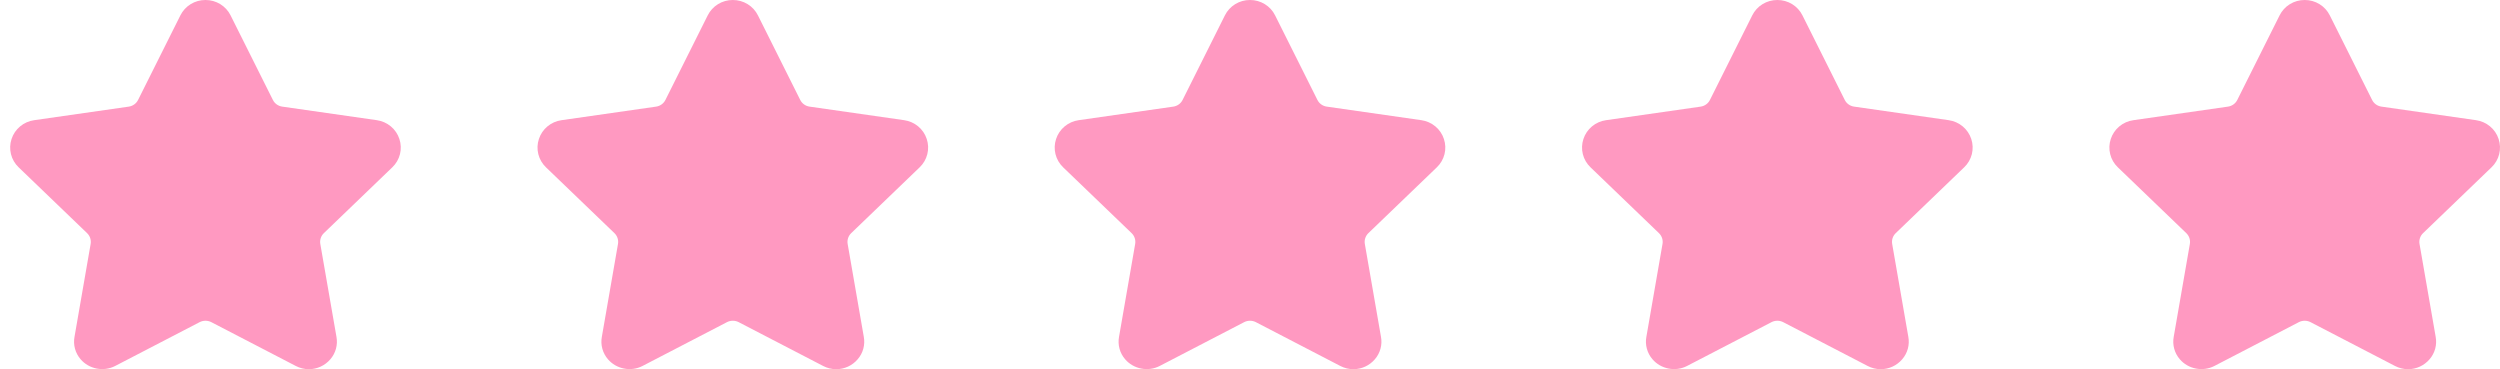
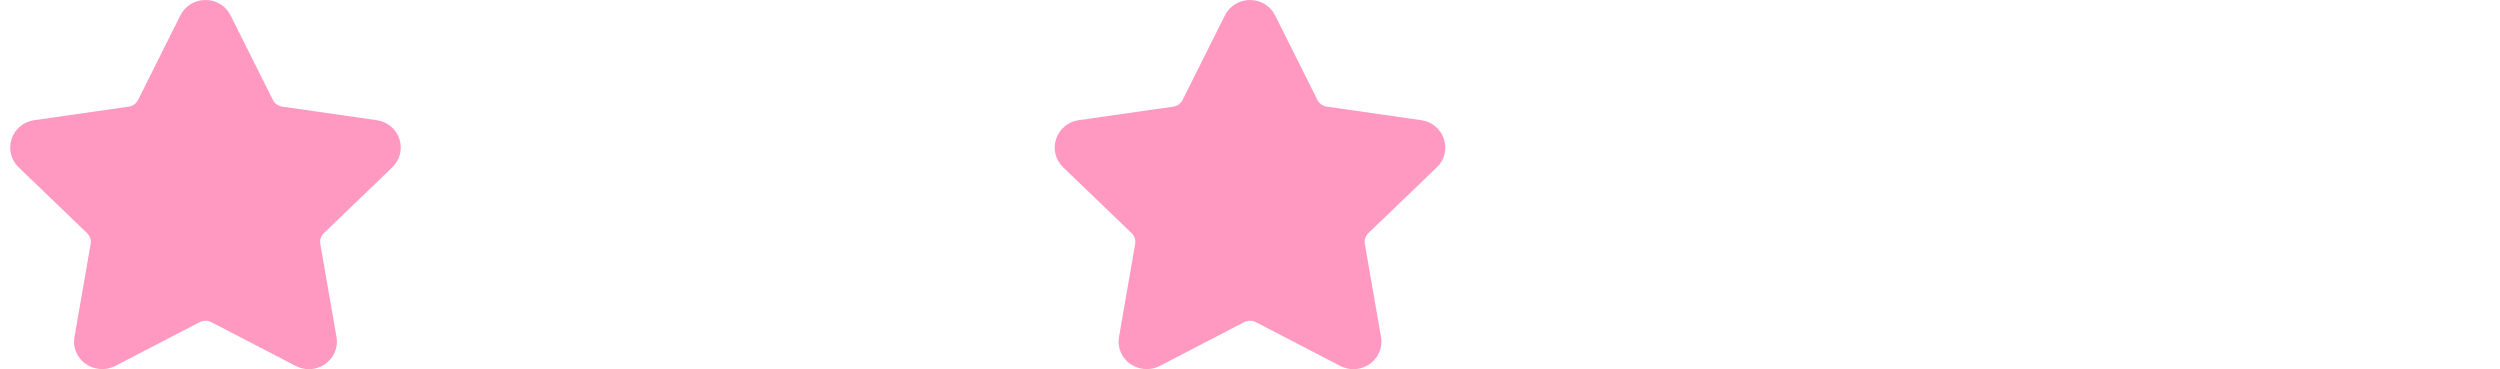
<svg xmlns="http://www.w3.org/2000/svg" viewBox="0 0 246.00 36.33" data-guides="{&quot;vertical&quot;:[],&quot;horizontal&quot;:[]}">
  <path fill="#ff99c1" stroke="none" fill-opacity="1" stroke-width="1" stroke-opacity="1" id="tSvgb69d52c2f1" title="Path 1" d="M38.603 16.464C38.973 16.111 39.234 15.662 39.358 15.169C39.481 14.676 39.461 14.159 39.3 13.676C39.143 13.193 38.851 12.762 38.457 12.435C38.063 12.108 37.584 11.896 37.074 11.825C33.972 11.38 30.87 10.936 27.768 10.491C27.573 10.463 27.387 10.389 27.228 10.274C27.068 10.16 26.939 10.009 26.852 9.834C25.465 7.061 24.078 4.288 22.691 1.516C22.465 1.059 22.113 0.675 21.676 0.407C21.239 0.139 20.734 -0.002 20.219 0C19.704 -0.002 19.2 0.139 18.763 0.407C18.326 0.675 17.974 1.06 17.748 1.516C16.361 4.289 14.973 7.062 13.586 9.835C13.409 10.19 13.066 10.435 12.67 10.492C9.567 10.937 6.465 11.381 3.363 11.826C2.853 11.897 2.374 12.108 1.98 12.436C1.587 12.763 1.294 13.194 1.137 13.677C0.976 14.159 0.957 14.677 1.08 15.17C1.203 15.663 1.465 16.111 1.835 16.465C4.079 18.623 6.324 20.781 8.568 22.94C8.855 23.216 8.987 23.614 8.919 24.003C8.39 27.051 7.86 30.098 7.331 33.146C7.259 33.535 7.275 33.934 7.379 34.316C7.483 34.697 7.672 35.051 7.932 35.351C8.752 36.313 10.184 36.606 11.33 36.013C14.104 34.573 16.878 33.134 19.653 31.695C19.828 31.607 20.022 31.561 20.219 31.561C20.416 31.561 20.61 31.607 20.786 31.695C23.56 33.134 26.335 34.573 29.109 36.013C29.504 36.22 29.944 36.329 30.392 36.329C31.205 36.329 31.976 35.972 32.507 35.351C32.766 35.051 32.955 34.697 33.059 34.316C33.163 33.934 33.18 33.535 33.108 33.146C32.578 30.098 32.048 27.051 31.518 24.003C31.485 23.811 31.5 23.614 31.561 23.429C31.622 23.243 31.728 23.076 31.869 22.94" />
-   <path fill="#ff99c1" stroke="none" fill-opacity="1" stroke-width="1" stroke-opacity="1" id="tSvga4a9400758" title="Path 2" d="M90.494 16.464C90.863 16.111 91.125 15.662 91.248 15.169C91.372 14.676 91.352 14.159 91.191 13.676C91.034 13.193 90.741 12.762 90.348 12.435C89.954 12.108 89.475 11.896 88.965 11.825C85.863 11.38 82.761 10.936 79.659 10.491C79.463 10.463 79.278 10.389 79.118 10.274C78.959 10.16 78.83 10.009 78.743 9.834C77.356 7.061 75.969 4.288 74.582 1.516C74.356 1.059 74.004 0.675 73.567 0.407C73.129 0.139 72.624 -0.002 72.11 0C71.595 -0.002 71.09 0.139 70.653 0.407C70.216 0.675 69.865 1.06 69.638 1.516C68.251 4.289 66.864 7.062 65.477 9.835C65.3 10.19 64.957 10.435 64.56 10.492C61.458 10.937 58.356 11.381 55.254 11.826C54.744 11.897 54.265 12.108 53.871 12.436C53.477 12.763 53.185 13.194 53.028 13.677C52.867 14.159 52.847 14.677 52.971 15.17C53.094 15.663 53.355 16.111 53.725 16.465C55.97 18.623 58.214 20.781 60.459 22.94C60.746 23.216 60.878 23.614 60.81 24.003C60.28 27.051 59.751 30.098 59.221 33.146C59.149 33.535 59.166 33.934 59.27 34.316C59.374 34.697 59.563 35.051 59.822 35.351C60.643 36.313 62.075 36.606 63.22 36.013C65.995 34.573 68.769 33.134 71.543 31.695C71.719 31.607 71.913 31.561 72.11 31.561C72.307 31.561 72.501 31.607 72.676 31.695C75.451 33.134 78.225 34.573 81 36.013C81.395 36.22 81.835 36.329 82.282 36.329C83.096 36.329 83.867 35.972 84.397 35.351C84.657 35.051 84.846 34.697 84.95 34.316C85.053 33.934 85.07 33.535 84.998 33.146C84.469 30.098 83.939 27.051 83.409 24.003C83.376 23.811 83.39 23.614 83.451 23.429C83.513 23.243 83.618 23.076 83.76 22.94" />
  <path fill="#ff99c1" stroke="none" fill-opacity="1" stroke-width="1" stroke-opacity="1" id="tSvgcd8a06263d" title="Path 3" d="M141.385 16.464C141.754 16.111 142.016 15.662 142.139 15.169C142.263 14.676 142.242 14.159 142.081 13.676C141.924 13.193 141.632 12.762 141.238 12.435C140.845 12.108 140.365 11.896 139.856 11.825C136.754 11.38 133.651 10.936 130.549 10.491C130.354 10.463 130.168 10.389 130.01 10.274C129.85 10.16 129.721 10.009 129.634 9.834C128.247 7.061 126.86 4.288 125.472 1.516C125.246 1.059 124.894 0.675 124.457 0.407C124.02 0.139 123.515 -0.002 123 0C122.486 -0.002 121.981 0.139 121.544 0.407C121.107 0.675 120.755 1.06 120.529 1.516C119.141 4.289 117.754 7.062 116.367 9.835C116.191 10.19 115.847 10.435 115.451 10.492C112.349 10.937 109.246 11.381 106.144 11.826C105.635 11.897 105.155 12.108 104.762 12.436C104.368 12.763 104.076 13.194 103.919 13.677C103.758 14.159 103.738 14.677 103.861 15.17C103.984 15.663 104.246 16.111 104.615 16.465C106.86 18.623 109.105 20.781 111.35 22.94C111.636 23.216 111.768 23.614 111.701 24.003C111.171 27.051 110.641 30.098 110.112 33.146C110.04 33.535 110.056 33.934 110.16 34.316C110.265 34.697 110.453 35.051 110.713 35.351C111.534 36.313 112.966 36.606 114.111 36.013C116.885 34.573 119.66 33.134 122.434 31.695C122.61 31.607 122.804 31.561 123 31.561C123.197 31.561 123.391 31.607 123.567 31.695C126.341 33.134 129.116 34.573 131.89 36.013C132.286 36.22 132.726 36.329 133.173 36.329C133.986 36.329 134.757 35.972 135.288 35.351C135.548 35.051 135.736 34.697 135.84 34.316C135.945 33.934 135.961 33.535 135.889 33.146C135.359 30.098 134.829 27.051 134.299 24.003C134.266 23.811 134.281 23.614 134.342 23.429C134.403 23.243 134.509 23.076 134.65 22.94" />
-   <path fill="#ff99c1" stroke="none" fill-opacity="1" stroke-width="1" stroke-opacity="1" id="tSvg10433a9cc0f" title="Path 4" d="M193.275 16.464C193.645 16.111 193.906 15.662 194.03 15.169C194.153 14.676 194.133 14.159 193.973 13.676C193.815 13.193 193.523 12.762 193.129 12.435C192.735 12.108 192.256 11.896 191.746 11.825C188.644 11.38 185.542 10.936 182.44 10.491C182.244 10.463 182.059 10.389 181.9 10.274C181.74 10.16 181.611 10.009 181.524 9.834C180.137 7.061 178.75 4.288 177.363 1.516C177.137 1.059 176.785 0.675 176.348 0.407C175.911 0.139 175.405 -0.002 174.892 0C174.377 -0.002 173.871 0.139 173.434 0.407C172.997 0.675 172.645 1.06 172.42 1.516C171.033 4.289 169.645 7.062 168.258 9.835C168.081 10.19 167.738 10.435 167.341 10.492C164.239 10.937 161.137 11.381 158.035 11.826C157.525 11.897 157.046 12.108 156.652 12.436C156.259 12.763 155.966 13.194 155.809 13.677C155.649 14.159 155.629 14.677 155.751 15.17C155.875 15.663 156.136 16.111 156.507 16.465C158.751 18.623 160.996 20.781 163.24 22.94C163.527 23.216 163.659 23.614 163.591 24.003C163.062 27.051 162.532 30.098 162.003 33.146C161.93 33.535 161.947 33.934 162.052 34.316C162.156 34.697 162.343 35.051 162.604 35.351C163.424 36.313 164.856 36.606 166.001 36.013C168.776 34.573 171.55 33.134 174.325 31.695C174.5 31.607 174.694 31.561 174.892 31.561C175.088 31.561 175.282 31.607 175.457 31.695C178.232 33.134 181.006 34.573 183.781 36.013C184.176 36.22 184.616 36.329 185.064 36.329C185.877 36.329 186.649 35.972 187.178 35.351C187.439 35.051 187.626 34.697 187.731 34.316C187.835 33.934 187.852 33.535 187.78 33.146C187.25 30.098 186.72 27.051 186.19 24.003C186.157 23.811 186.171 23.614 186.232 23.429C186.294 23.243 186.399 23.076 186.541 22.94" />
-   <path fill="#ff99c1" stroke="none" fill-opacity="1" stroke-width="1" stroke-opacity="1" id="tSvgfd0033698d" title="Path 5" d="M245.166 16.464C245.535 16.111 245.797 15.662 245.92 15.169C246.044 14.676 246.024 14.159 245.863 13.676C245.705 13.193 245.414 12.762 245.019 12.435C244.626 12.108 244.147 11.896 243.637 11.825C240.534 11.38 237.432 10.936 234.33 10.491C234.135 10.463 233.95 10.389 233.79 10.274C233.631 10.16 233.502 10.009 233.415 9.834C232.028 7.061 230.641 4.288 229.253 1.516C229.028 1.059 228.676 0.675 228.238 0.407C227.801 0.139 227.297 -0.002 226.782 0C226.267 -0.002 225.763 0.139 225.326 0.407C224.888 0.675 224.537 1.06 224.311 1.516C222.923 4.289 221.536 7.062 220.149 9.835C219.972 10.19 219.628 10.435 219.232 10.492C216.13 10.937 213.027 11.381 209.925 11.826C209.416 11.897 208.937 12.108 208.543 12.436C208.149 12.763 207.857 13.194 207.7 13.677C207.539 14.159 207.519 14.677 207.643 15.17C207.765 15.663 208.027 16.111 208.397 16.465C210.642 18.623 212.886 20.781 215.131 22.94C215.418 23.216 215.549 23.614 215.482 24.003C214.952 27.051 214.423 30.098 213.893 33.146C213.822 33.535 213.838 33.934 213.942 34.316C214.046 34.697 214.235 35.051 214.494 35.351C215.314 36.313 216.747 36.606 217.893 36.013C220.667 34.573 223.441 33.134 226.215 31.695C226.391 31.607 226.585 31.561 226.782 31.561C226.978 31.561 227.172 31.607 227.348 31.695C230.123 33.134 232.897 34.573 235.672 36.013C236.067 36.22 236.507 36.329 236.954 36.329C237.768 36.329 238.539 35.972 239.07 35.351C239.329 35.051 239.518 34.697 239.622 34.316C239.726 33.934 239.742 33.535 239.671 33.146C239.141 30.098 238.611 27.051 238.081 24.003C238.048 23.811 238.063 23.614 238.123 23.429C238.184 23.243 238.29 23.076 238.432 22.94" />
  <defs />
</svg>